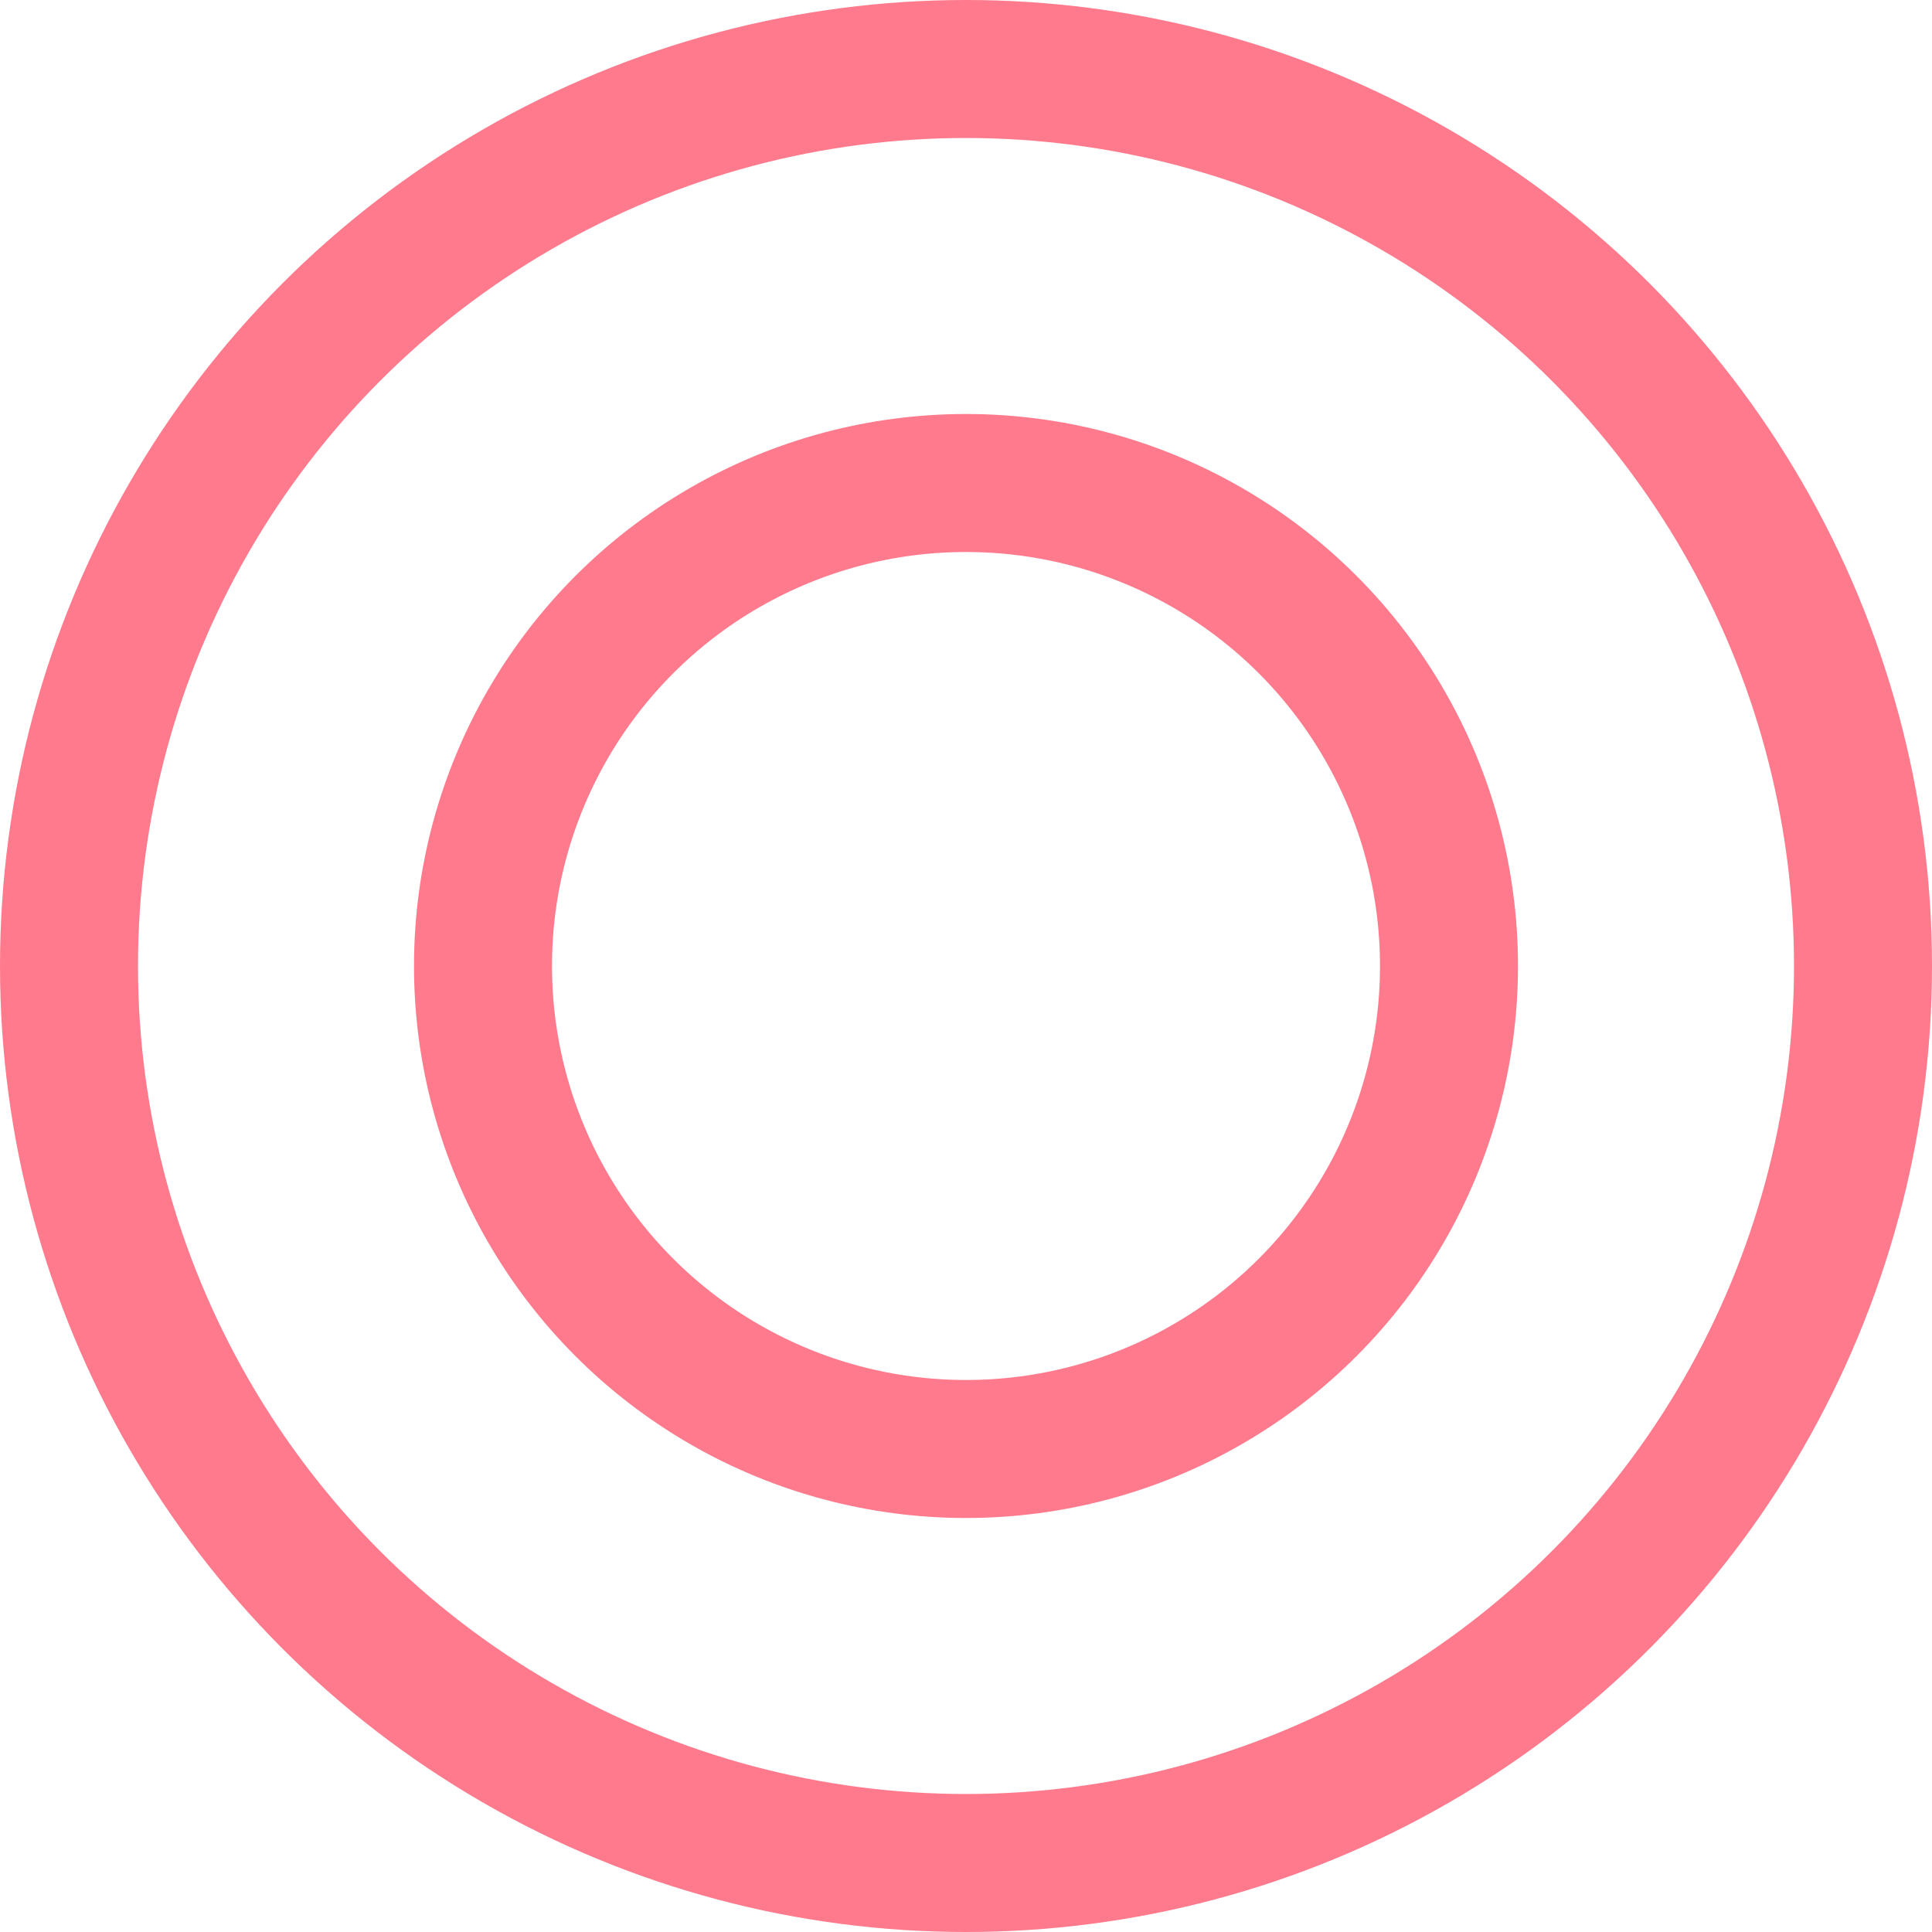
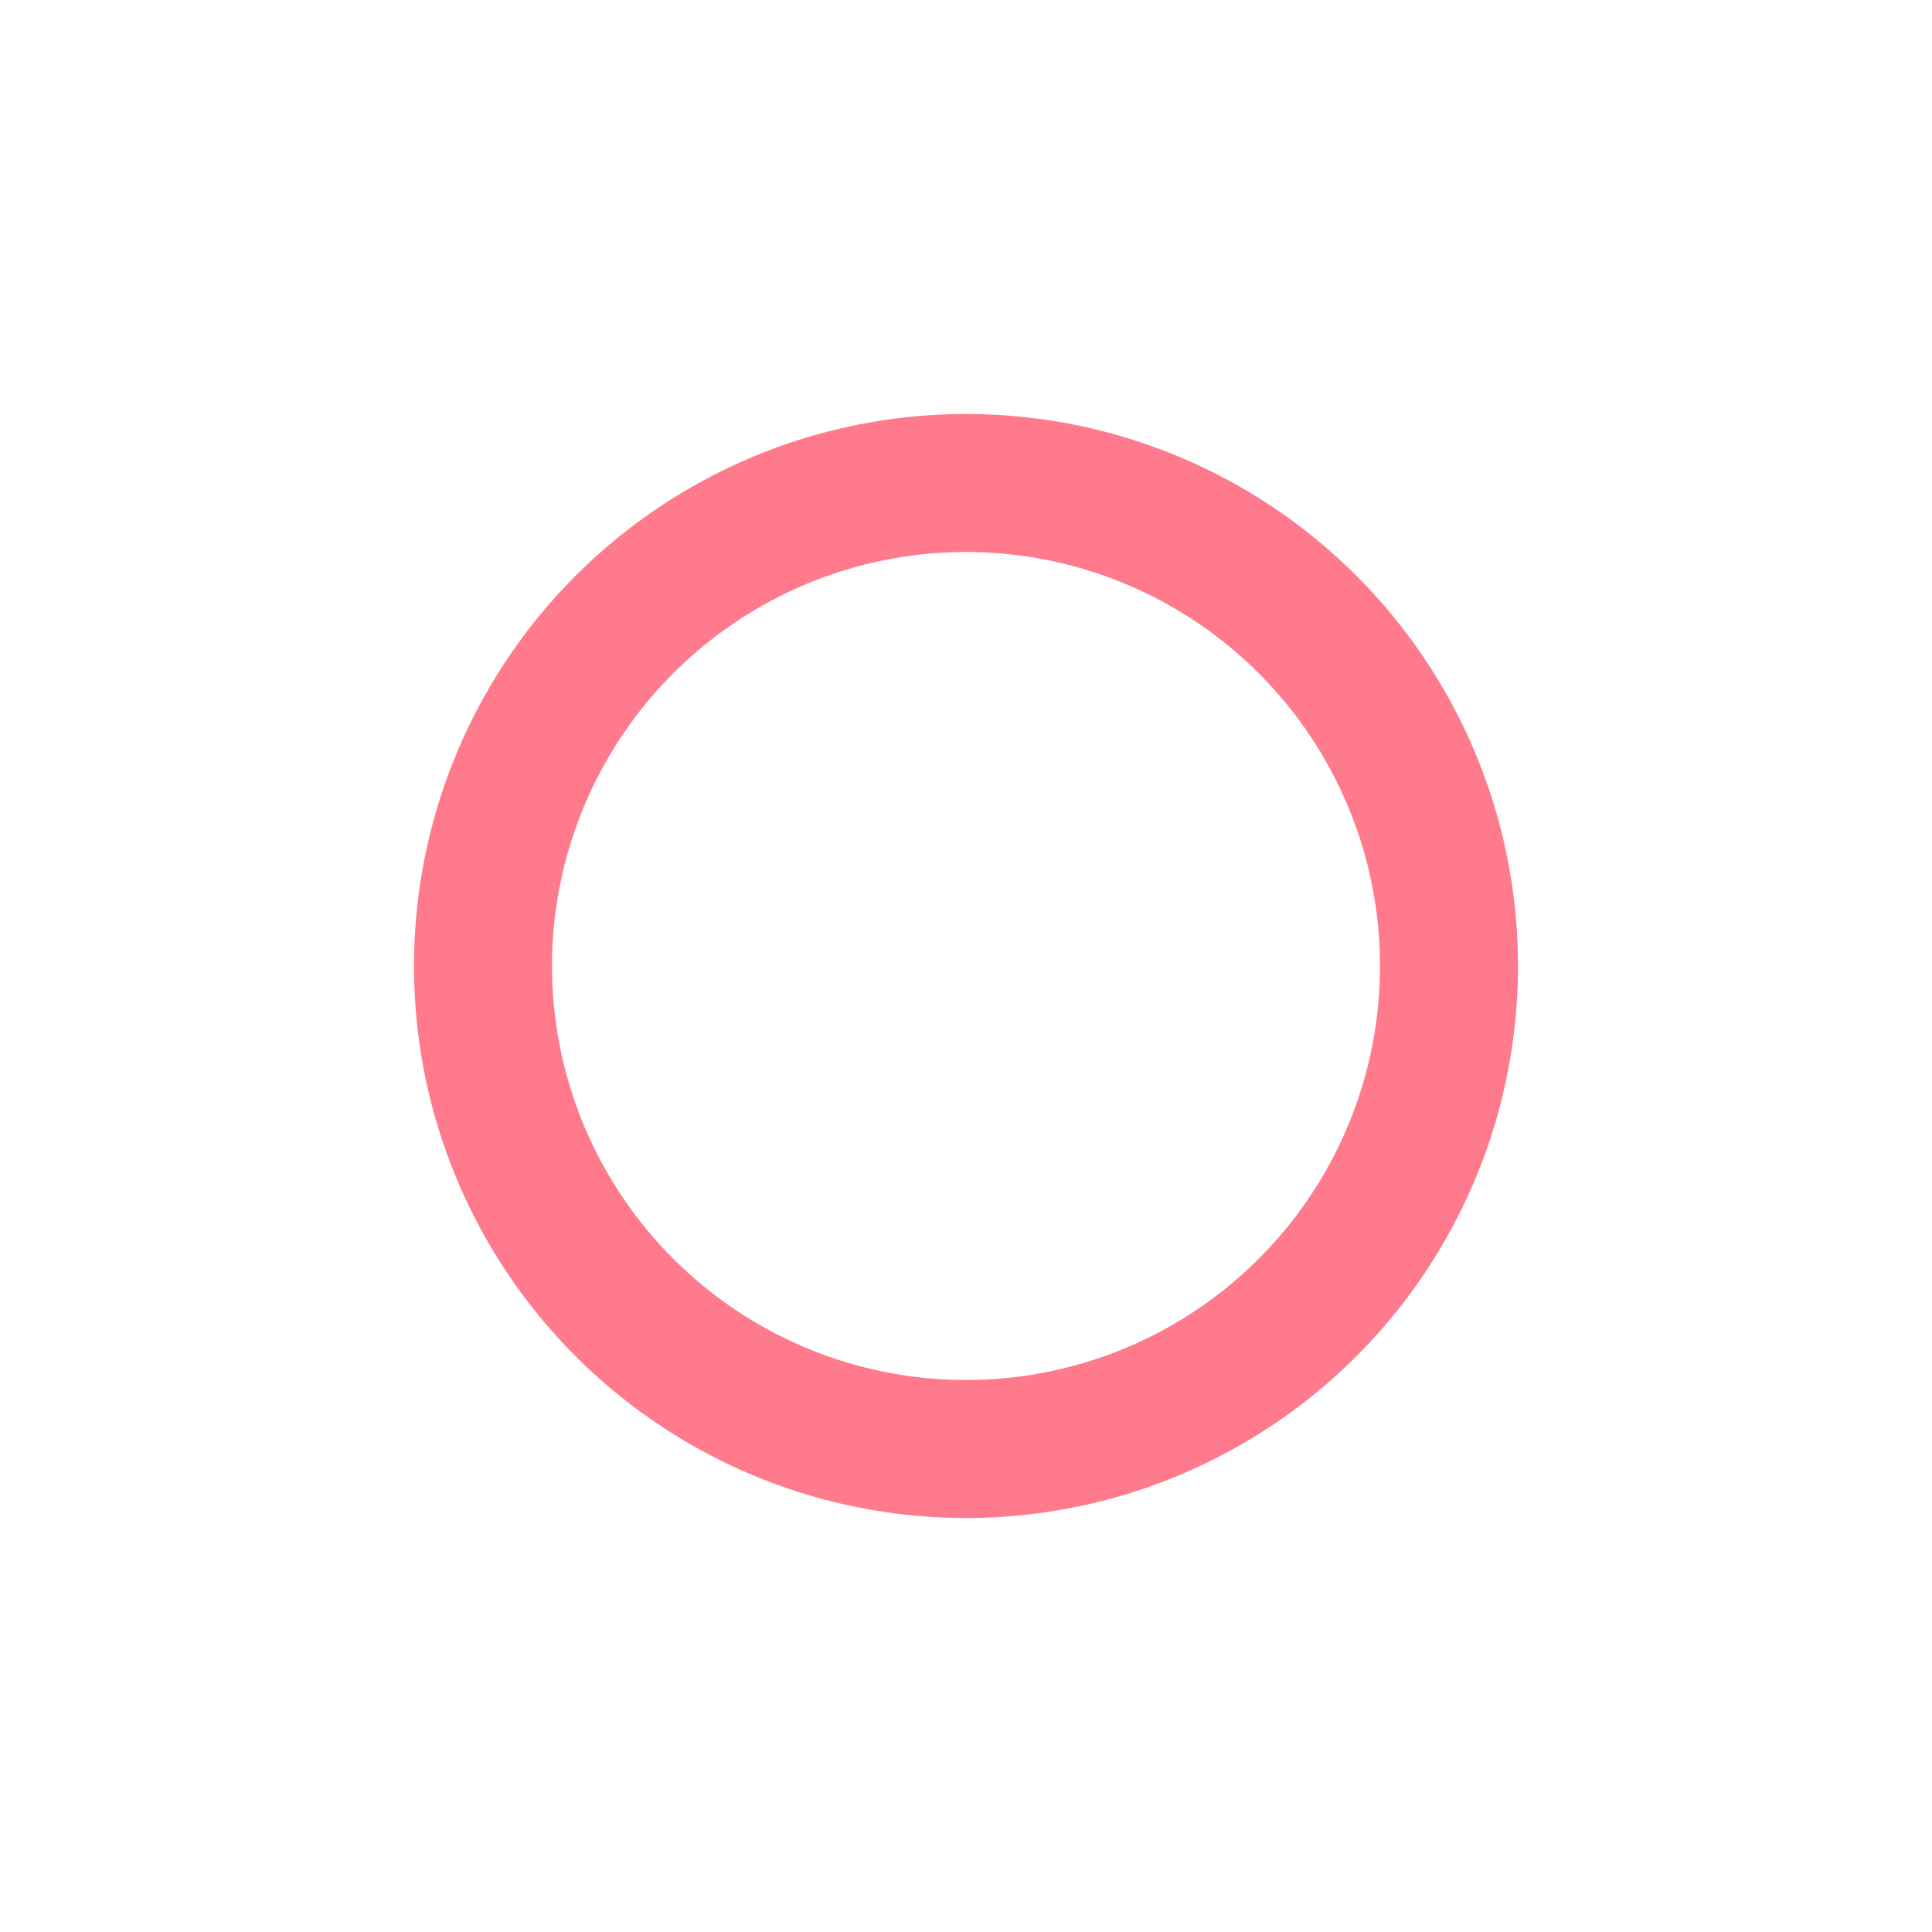
<svg xmlns="http://www.w3.org/2000/svg" width="28" height="28" viewBox="0 0 28 28" fill="none">
  <g clip-path="url(#clip0_2980_877)">
-     <circle cx="14" cy="14" r="13" stroke="#FF7A8C" stroke-width="2" />
    <circle cx="14" cy="14" r="7" stroke="#FF7A8C" stroke-width="2" />
  </g>
  <defs>
    <clipPath id="clip0_2980_877">
      <rect width="28" height="28" fill="white" />
    </clipPath>
  </defs>
</svg>